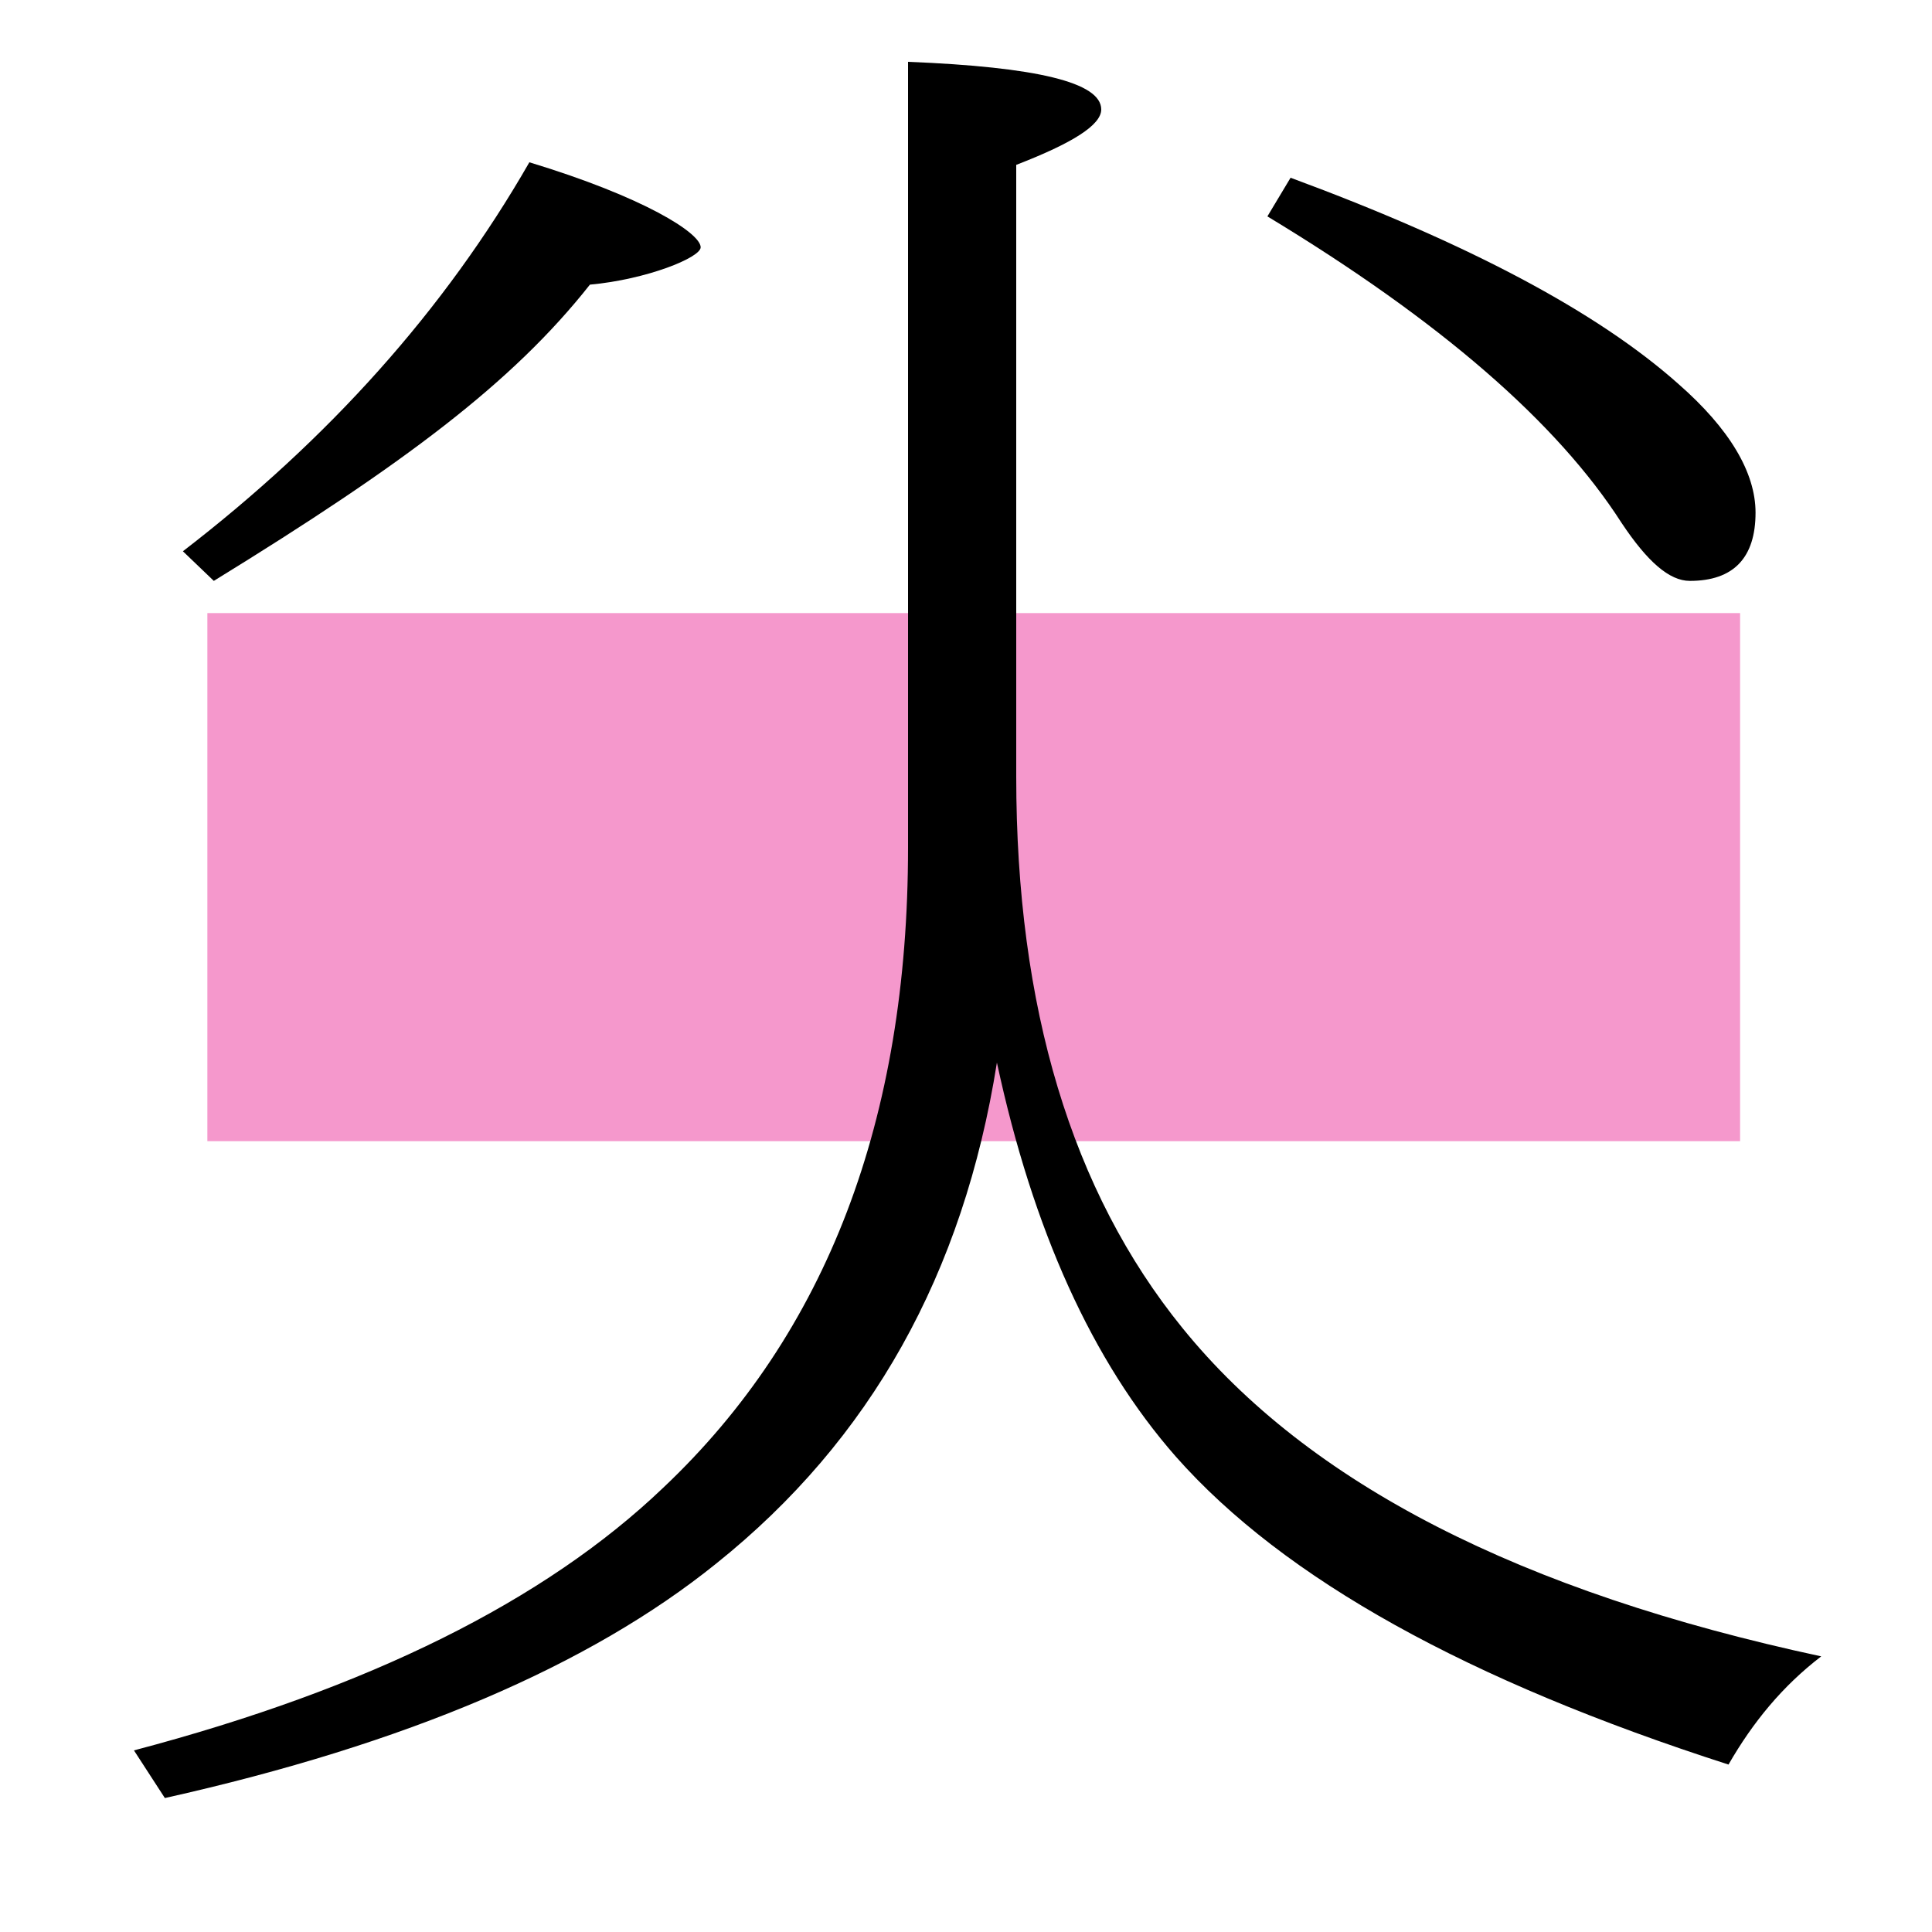
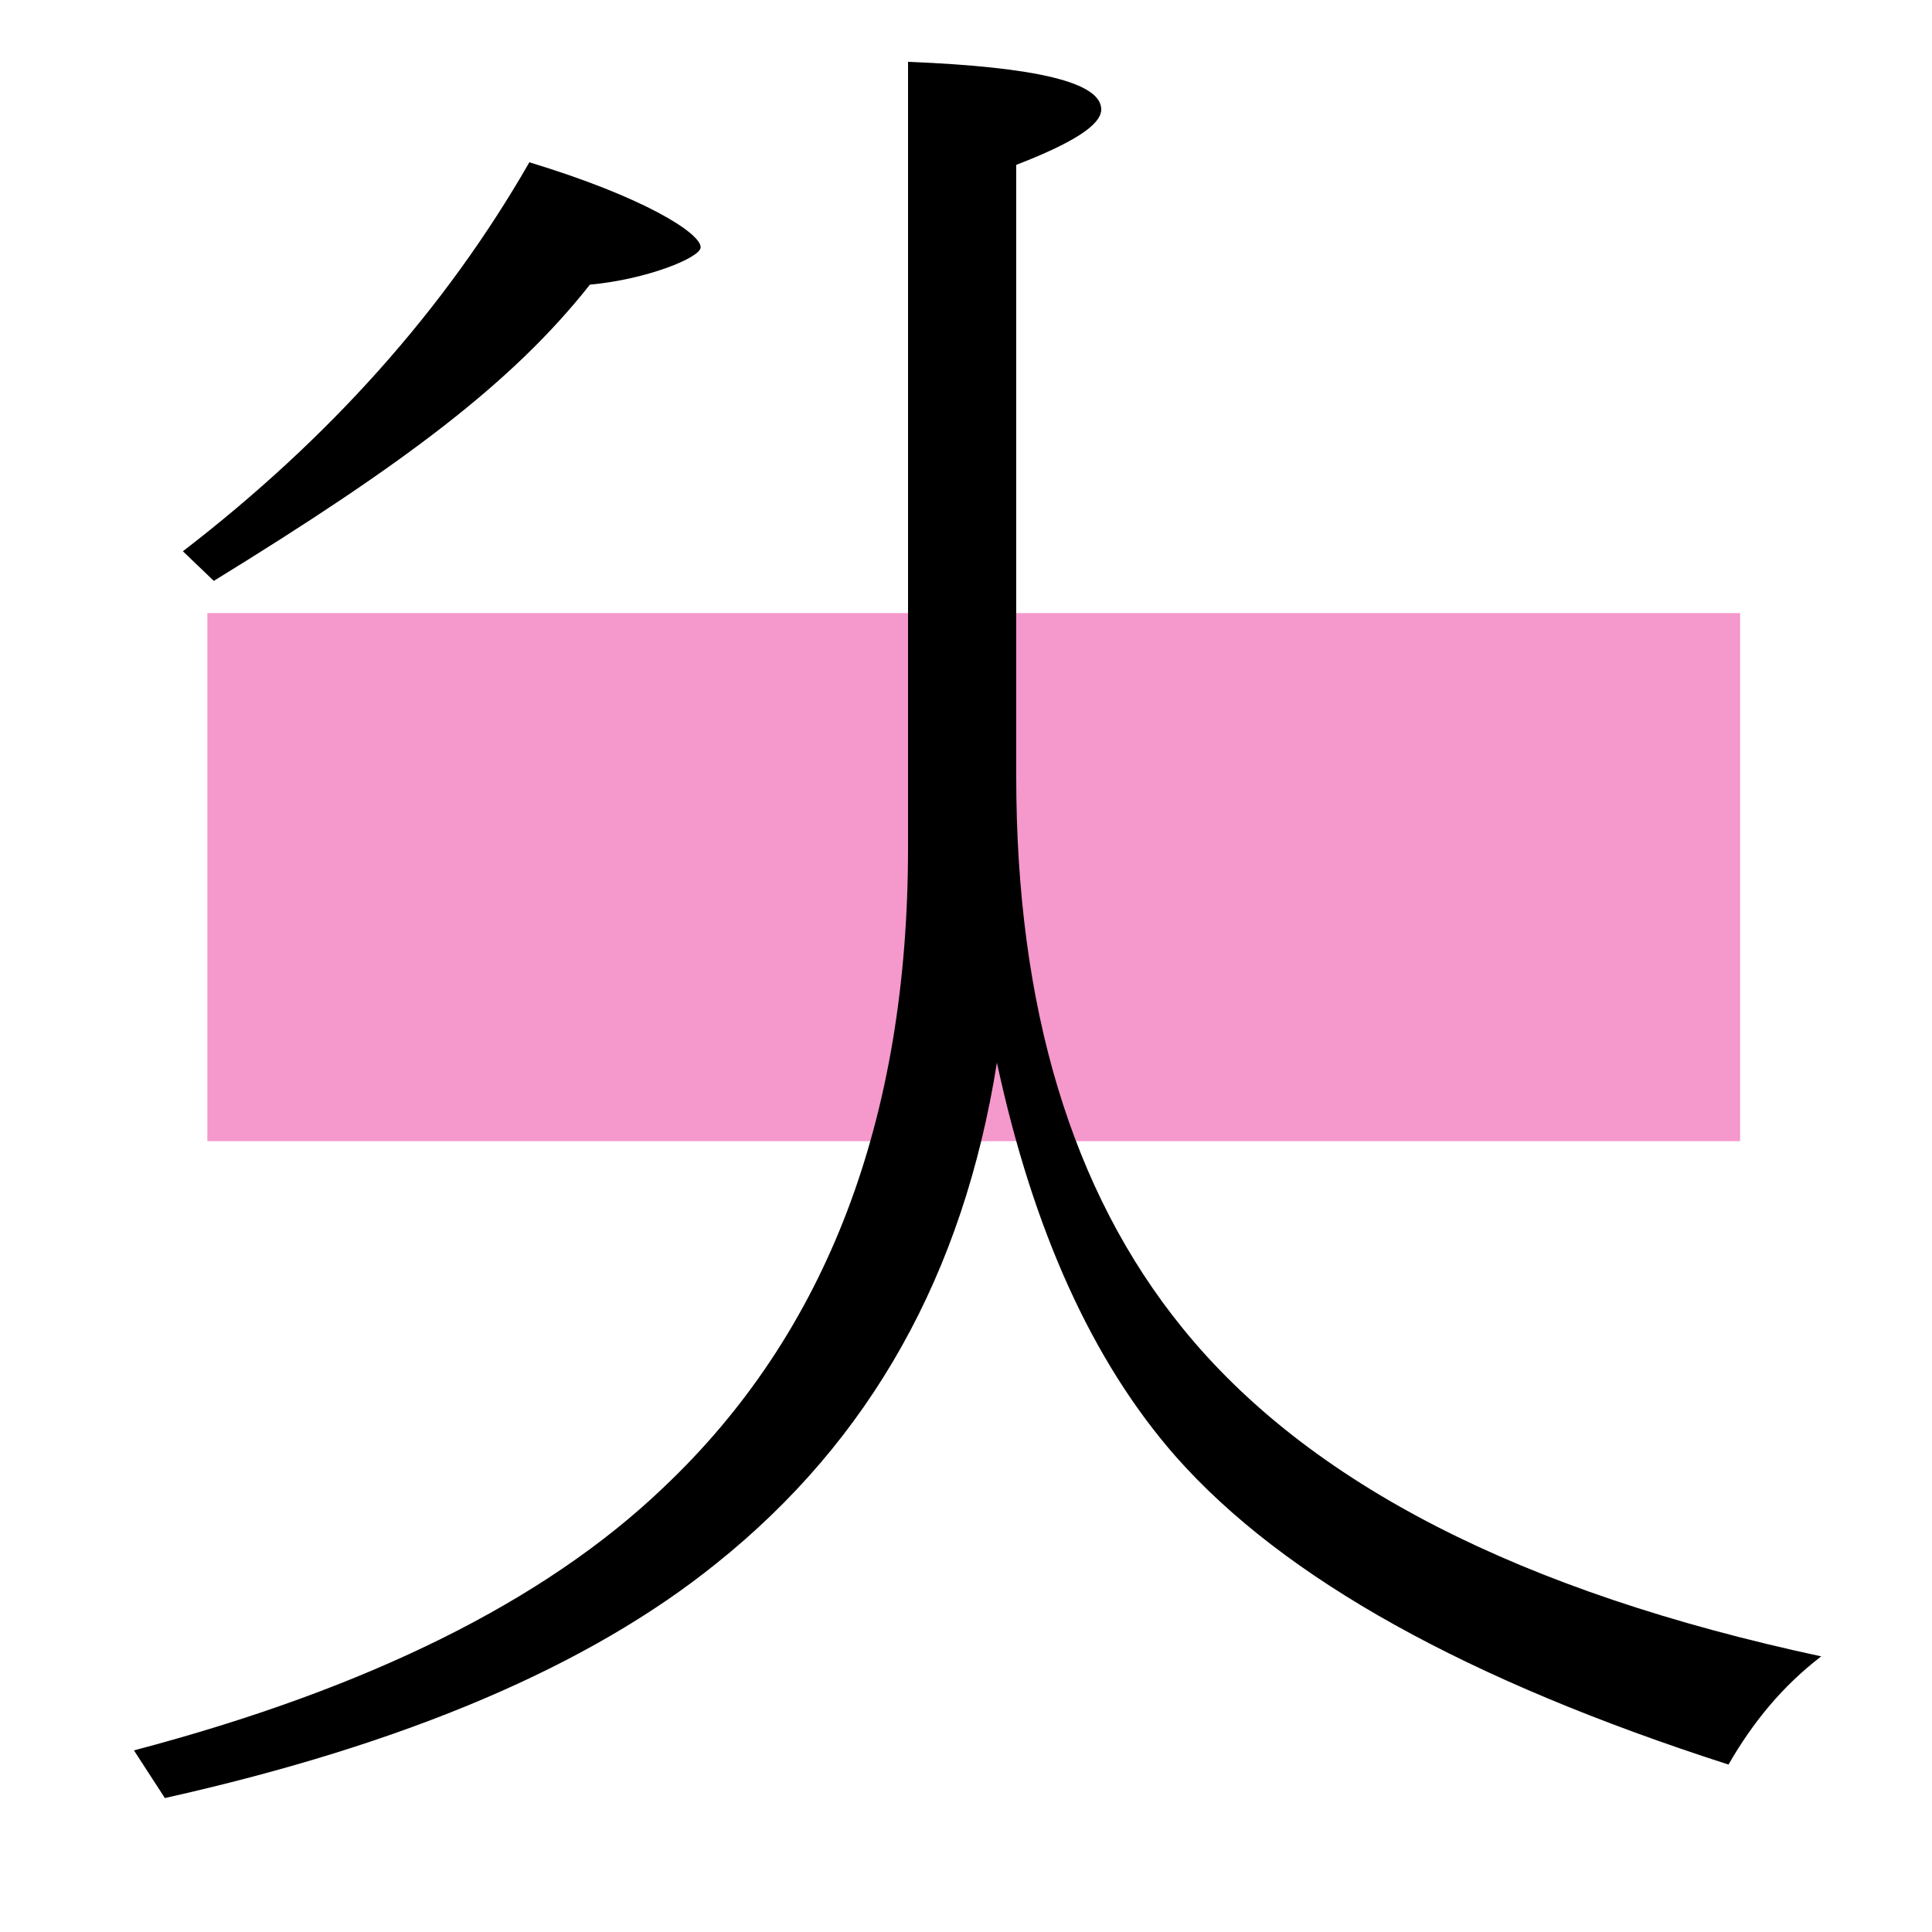
<svg xmlns="http://www.w3.org/2000/svg" version="1.1" id="圖層_1" x="0px" y="0px" viewBox="45 -33.8 150 150" style="enable-background:new 45 -33.8 150 150;" xml:space="preserve">
  <style type="text/css">
	.st0{fill:#F598CC;}
	.st1{enable-background:new    ;}
</style>
  <rect x="61.1" y="13.8" class="st0" width="119" height="41" />
  <g class="st1">
    <path d="M136.8,69.3c-8.6-10.6-12.9-24.9-12.9-42.8V-21c4.4-1.7,6.6-3.1,6.6-4.3c0-2.1-5-3.3-15-3.7v61c0,21.1-6.3,37.7-19,49.7   c-9.2,8.8-22.9,15.6-41.1,20.4l2.4,3.7c18.8-4.2,33-10.3,42.8-18.2c12-9.6,19.2-22.5,21.8-38.9c2.8,13,7.4,23.2,13.9,30.6   c8.4,9.5,22.7,17.4,42.9,23.9c1.9-3.3,4.2-6.1,7.2-8.4C163.1,89.8,146.6,81.4,136.8,69.3z" />
  </g>
  <g class="st1">
-     <path d="M175.3-4C169-9.6,159-14.9,145.2-20l-1.8,3c13.4,8.1,22.5,16,27.5,23.8c2,3,3.7,4.5,5.3,4.5c3.4,0,5.1-1.8,5.1-5.3   C181.3,2.9,179.3-0.5,175.3-4z" />
    <path d="M90.8-11.7c4.4-0.4,8.6-2.1,8.6-2.9c0-1.1-4.4-3.9-13.3-6.6C79.5-9.7,70.5,0.3,59.2,9l2.4,2.3C76.4,2.2,84.8-4.1,90.8-11.7   z" />
  </g>
</svg>